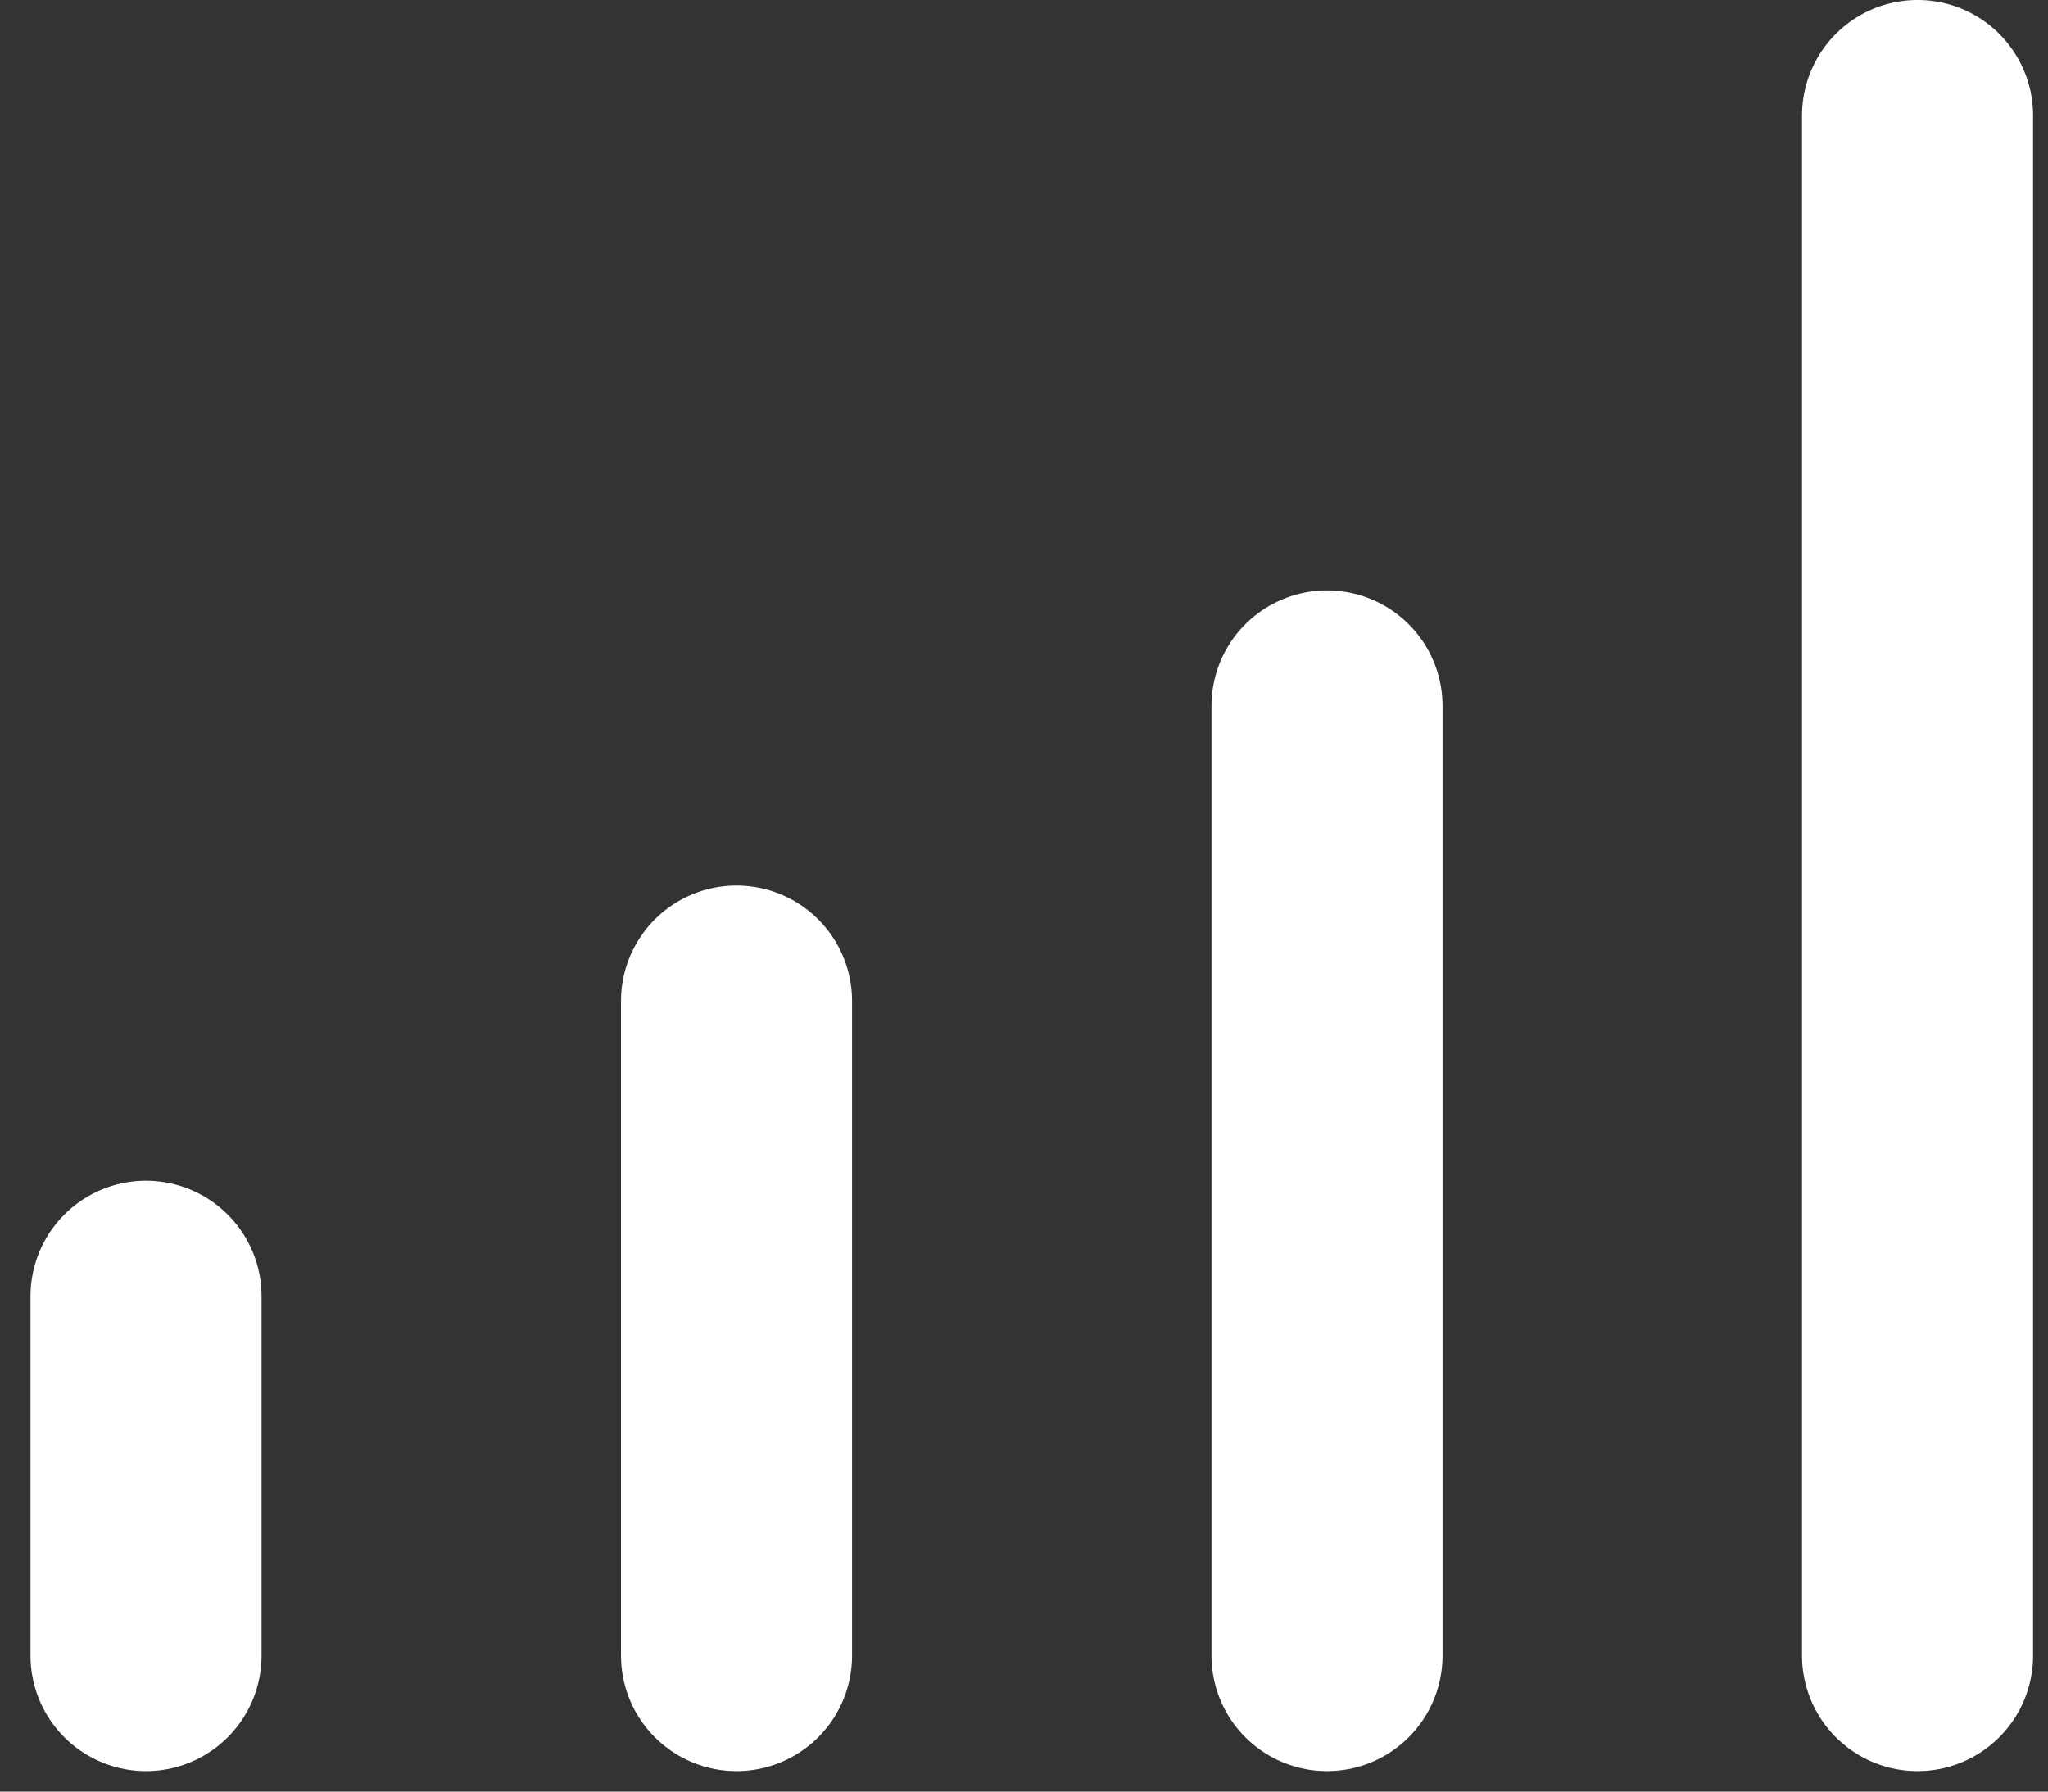
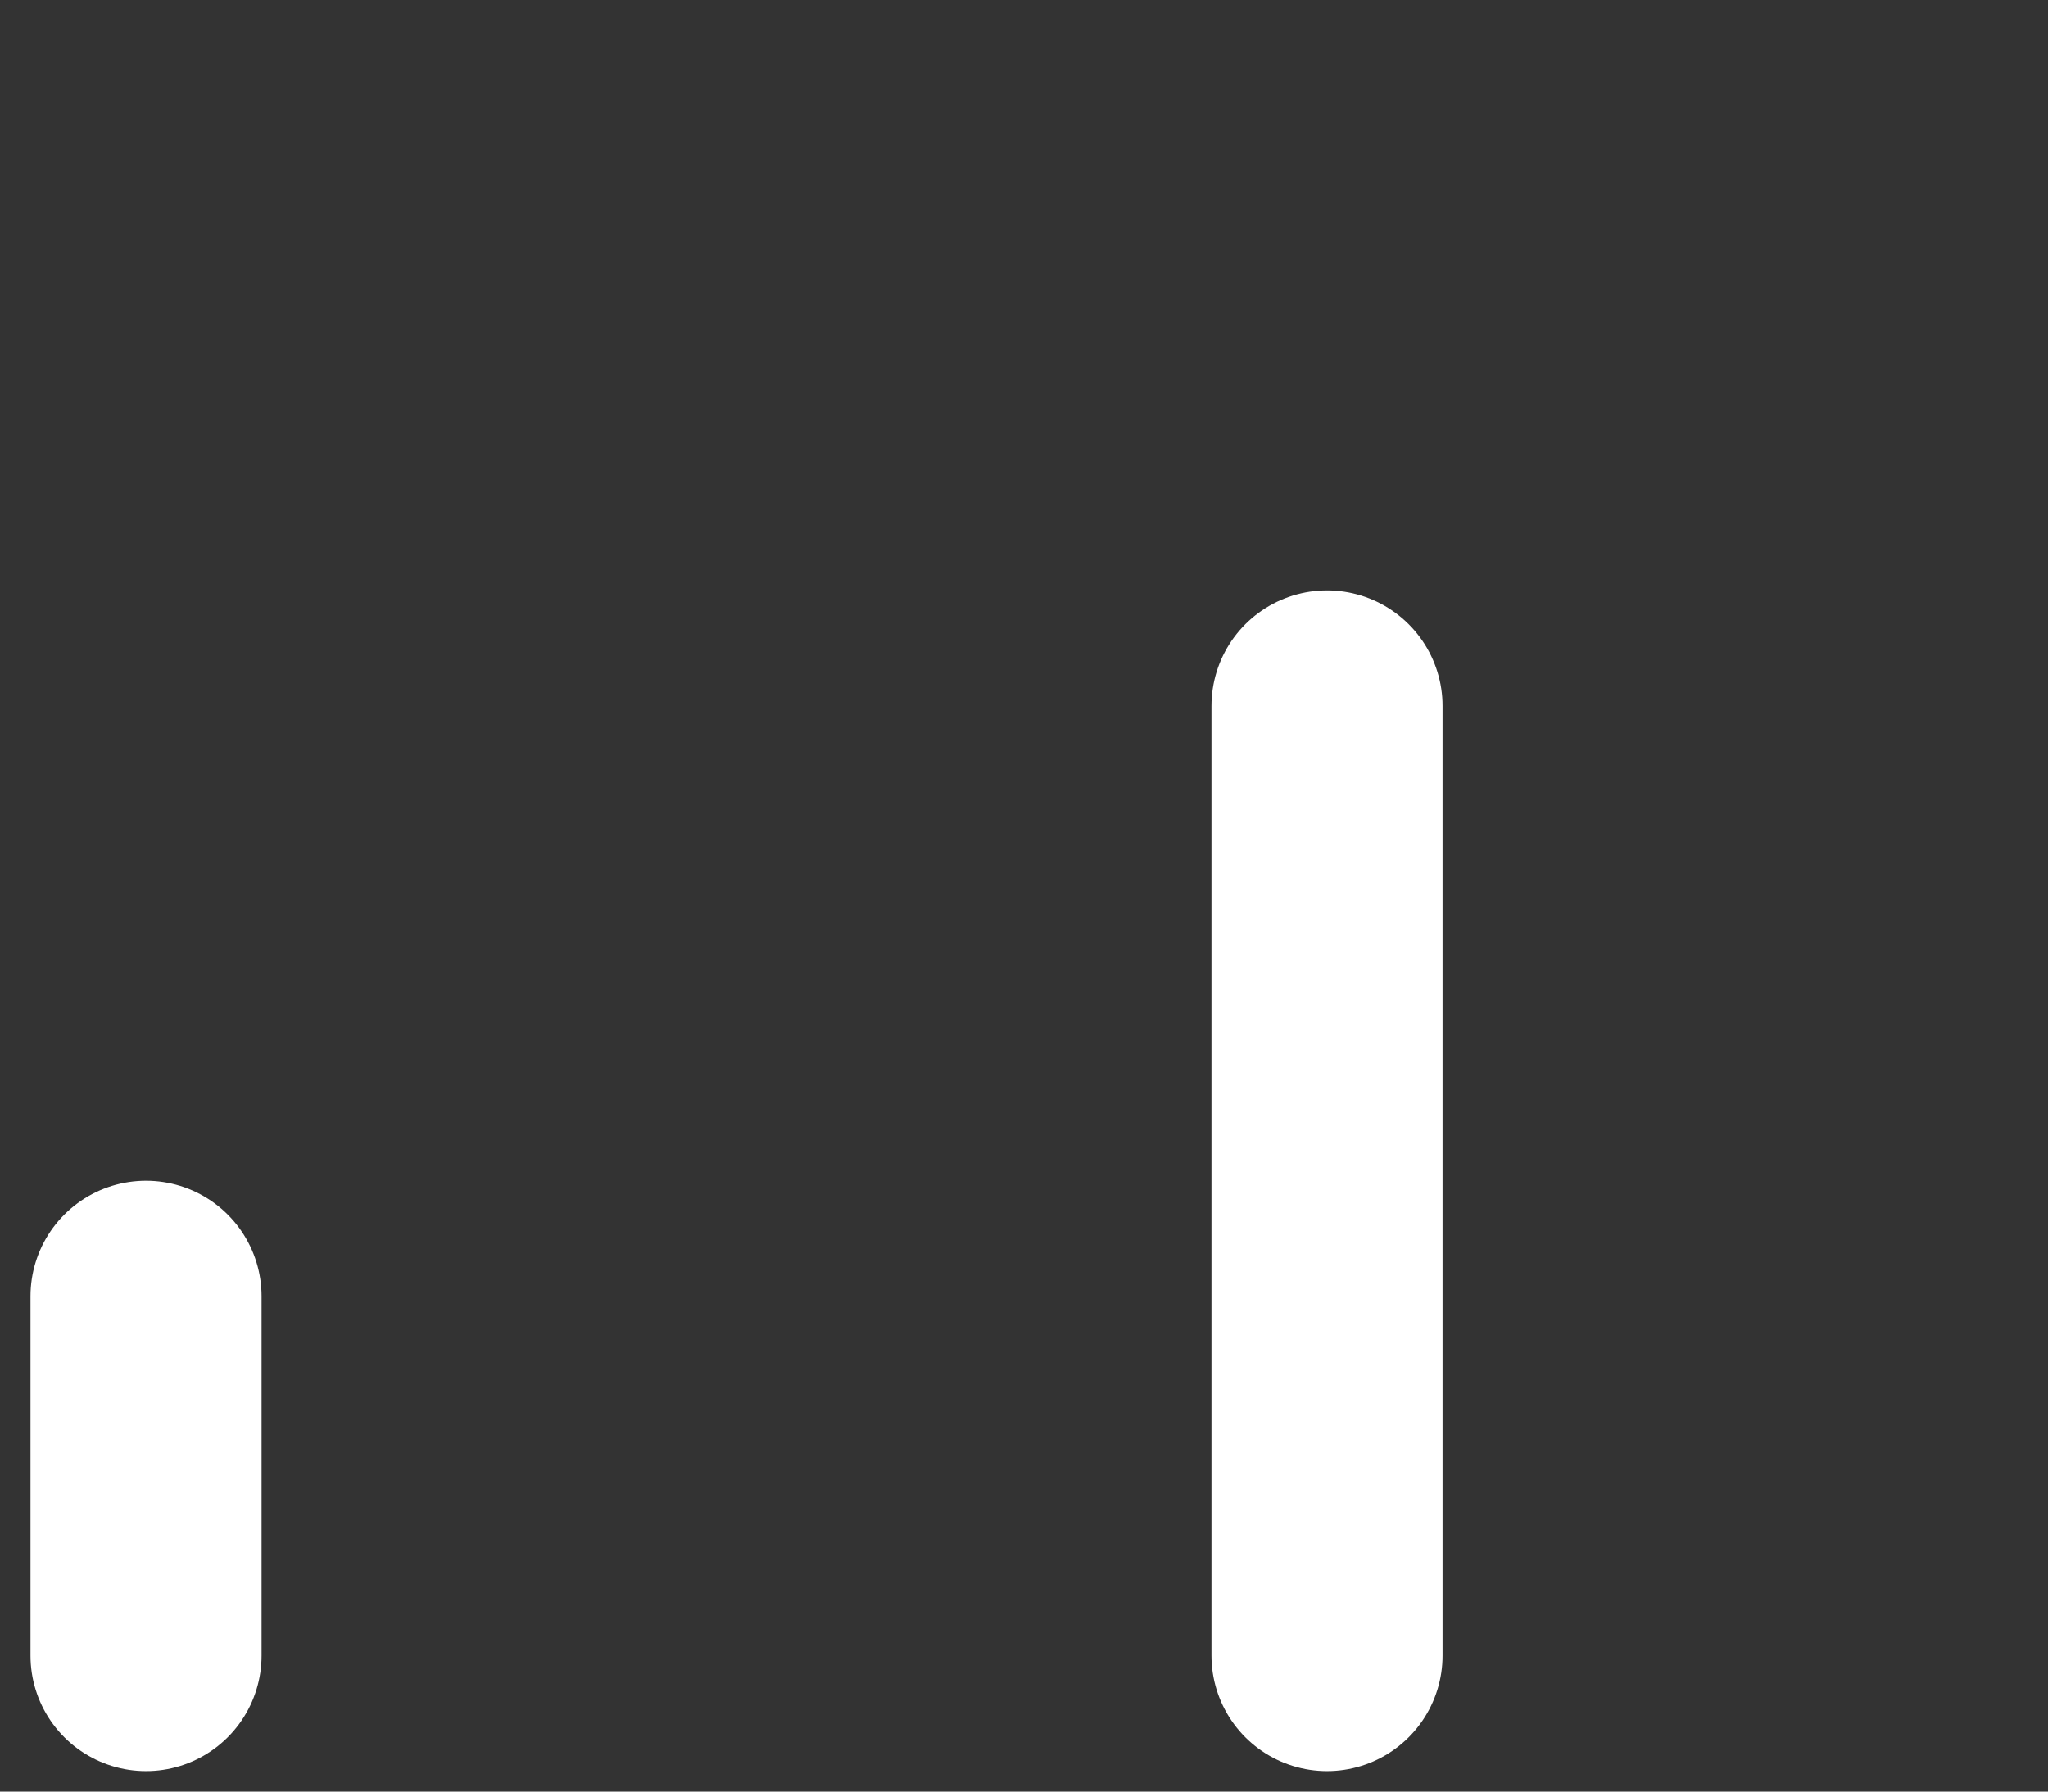
<svg xmlns="http://www.w3.org/2000/svg" width="40" height="35" viewBox="0 0 40 35" fill="none">
  <rect x="0" y="0" width="40" height="35" fill="#333333" stroke="none" />
  <line x1="2.852" y1="25.323" x2="2.852" y2="32.343" stroke="white" stroke-width="4.513" stroke-linecap="round" />
-   <line x1="14.385" y1="19.556" x2="14.385" y2="32.343" stroke="white" stroke-width="4.513" stroke-linecap="round" />
  <line x1="25.918" y1="13.79" x2="25.918" y2="32.343" stroke="white" stroke-width="4.513" stroke-linecap="round" />
-   <line x1="37.452" y1="2.256" x2="37.452" y2="32.343" stroke="white" stroke-width="4.513" stroke-linecap="round" />
</svg>